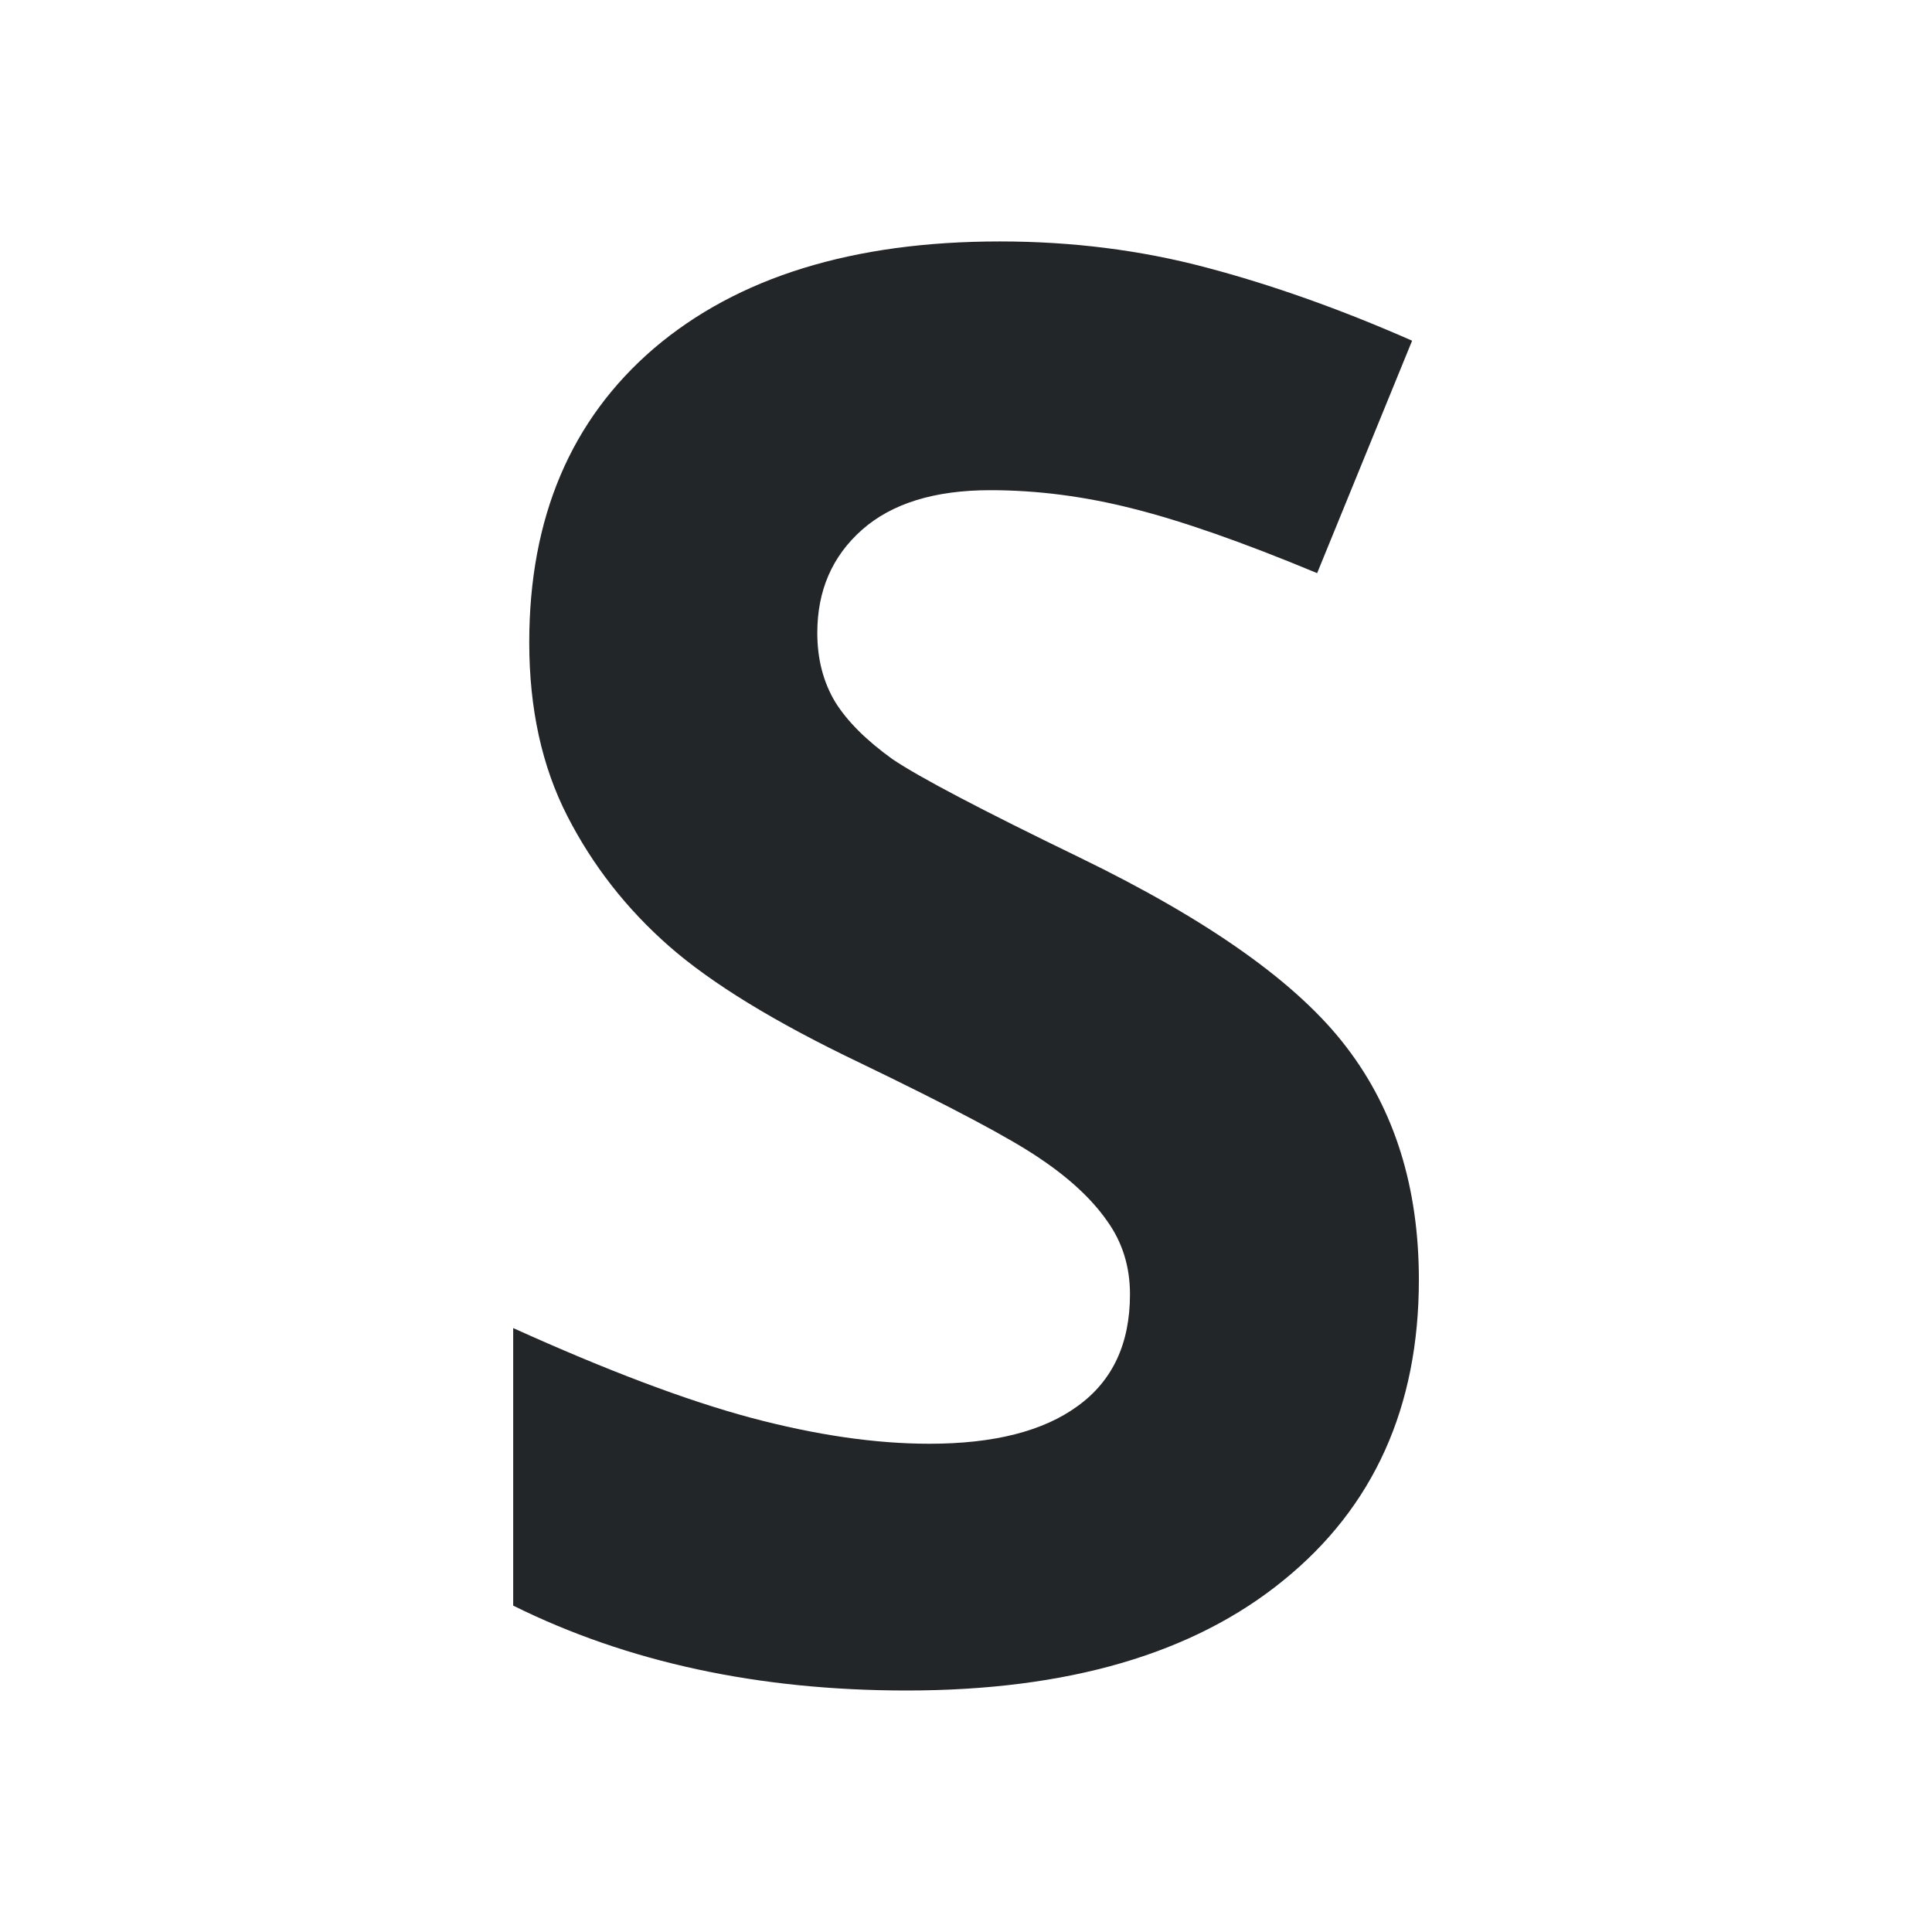
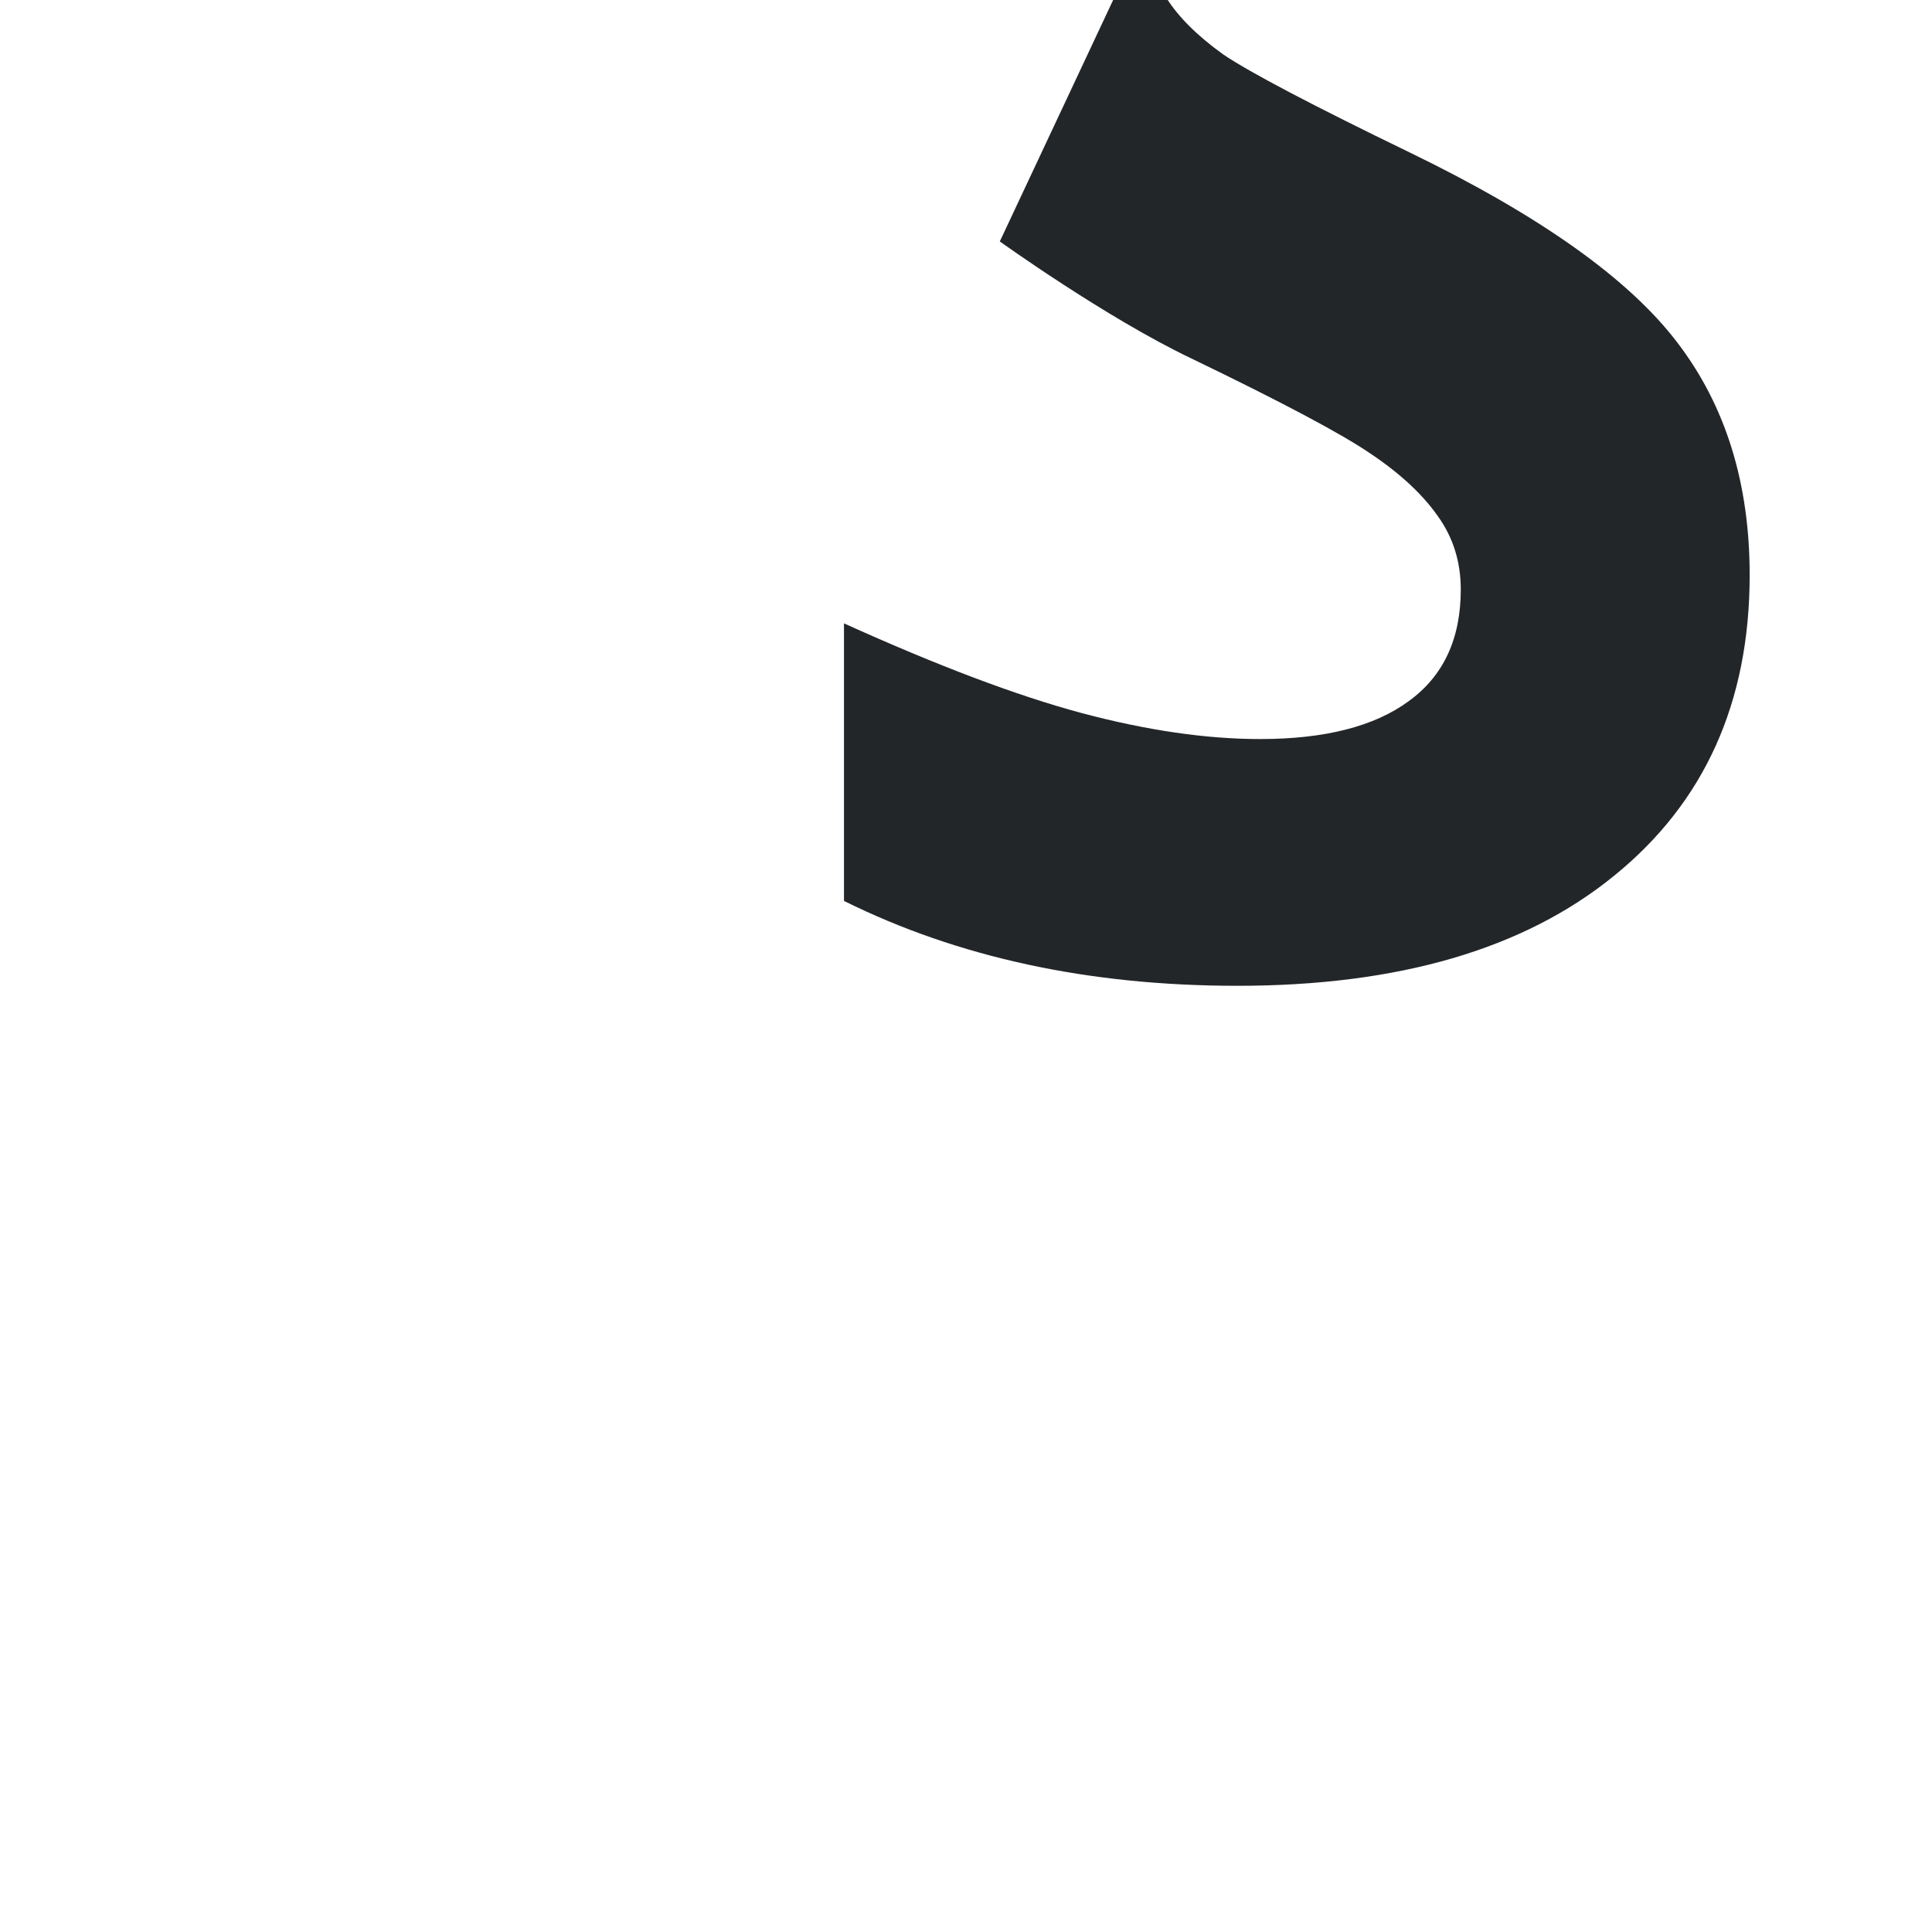
<svg xmlns="http://www.w3.org/2000/svg" height="32" viewBox="0 0 32 32" width="32">
-   <path d="m16.56 3.999c-2.434 0-4.345.591-5.731 1.773-1.375 1.182-2.063 2.804-2.063 4.869 0 1.097.21 2.054.63 2.874.42.82.982 1.539 1.685 2.156s1.758 1.263 3.164 1.934c1.501.724 2.491 1.249 2.974 1.579.493.33.867.678 1.119 1.04.252.351.378.755.378 1.213 0 .82-.29 1.436-.867 1.852-.567.415-1.385.624-2.455.624-.892 0-1.878-.143-2.959-.431-1.07-.287-2.382-.783-3.935-1.485v4.597c1.889.937 4.06 1.406 6.516 1.406 2.665 0 4.744-.606 6.235-1.819 1.501-1.214 2.25-2.876 2.25-4.984 0-1.522-.398-2.804-1.195-3.847-.798-1.054-2.273-2.103-4.424-3.147-1.626-.788-2.659-1.331-3.1-1.629-.43-.309-.747-.624-.946-.943-.199-.33-.299-.712-.299-1.148 0-.703.248-1.272.741-1.708.493-.436 1.201-.656 2.124-.656.777 0 1.564.102 2.361.305.808.202 1.825.558 3.053 1.069l1.573-3.85c-1.186-.522-2.322-.925-3.413-1.213-1.081-.287-2.22-.431-3.416-.431z" fill="#232629" stroke-width="1.5" />
+   <path d="m16.56 3.999s1.758 1.263 3.164 1.934c1.501.724 2.491 1.249 2.974 1.579.493.33.867.678 1.119 1.04.252.351.378.755.378 1.213 0 .82-.29 1.436-.867 1.852-.567.415-1.385.624-2.455.624-.892 0-1.878-.143-2.959-.431-1.07-.287-2.382-.783-3.935-1.485v4.597c1.889.937 4.06 1.406 6.516 1.406 2.665 0 4.744-.606 6.235-1.819 1.501-1.214 2.25-2.876 2.25-4.984 0-1.522-.398-2.804-1.195-3.847-.798-1.054-2.273-2.103-4.424-3.147-1.626-.788-2.659-1.331-3.1-1.629-.43-.309-.747-.624-.946-.943-.199-.33-.299-.712-.299-1.148 0-.703.248-1.272.741-1.708.493-.436 1.201-.656 2.124-.656.777 0 1.564.102 2.361.305.808.202 1.825.558 3.053 1.069l1.573-3.85c-1.186-.522-2.322-.925-3.413-1.213-1.081-.287-2.22-.431-3.416-.431z" fill="#232629" stroke-width="1.5" />
</svg>